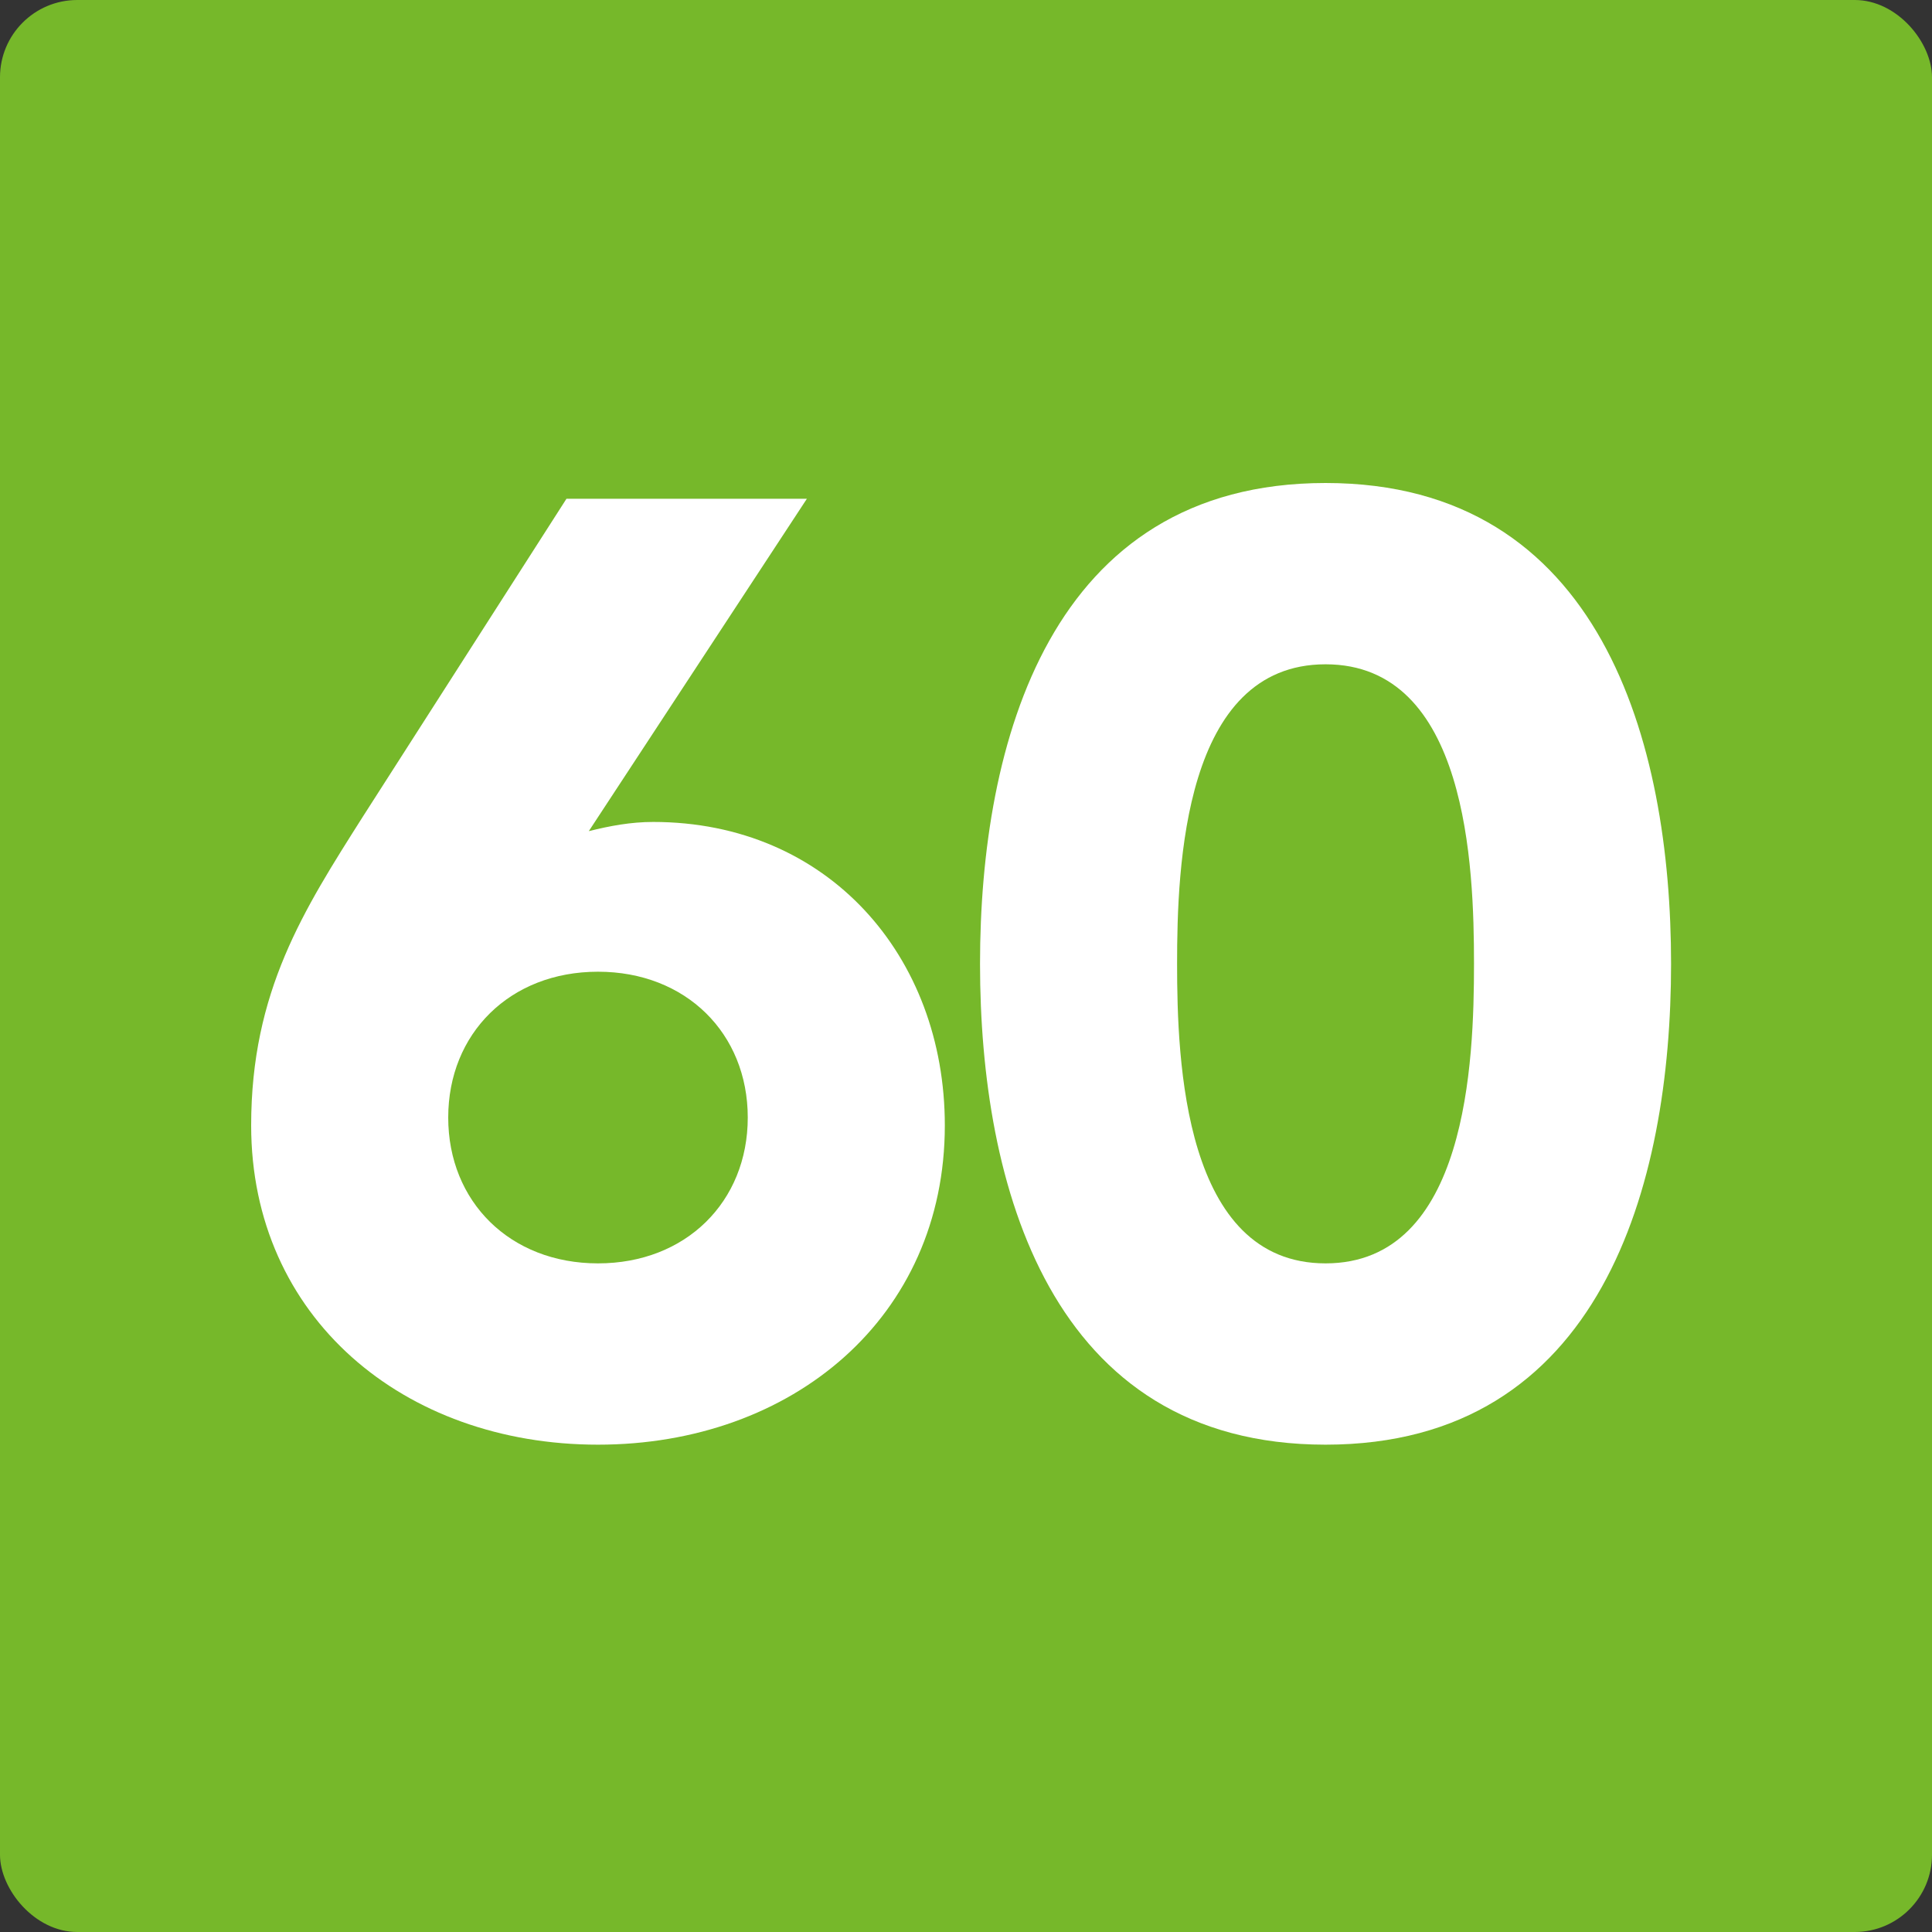
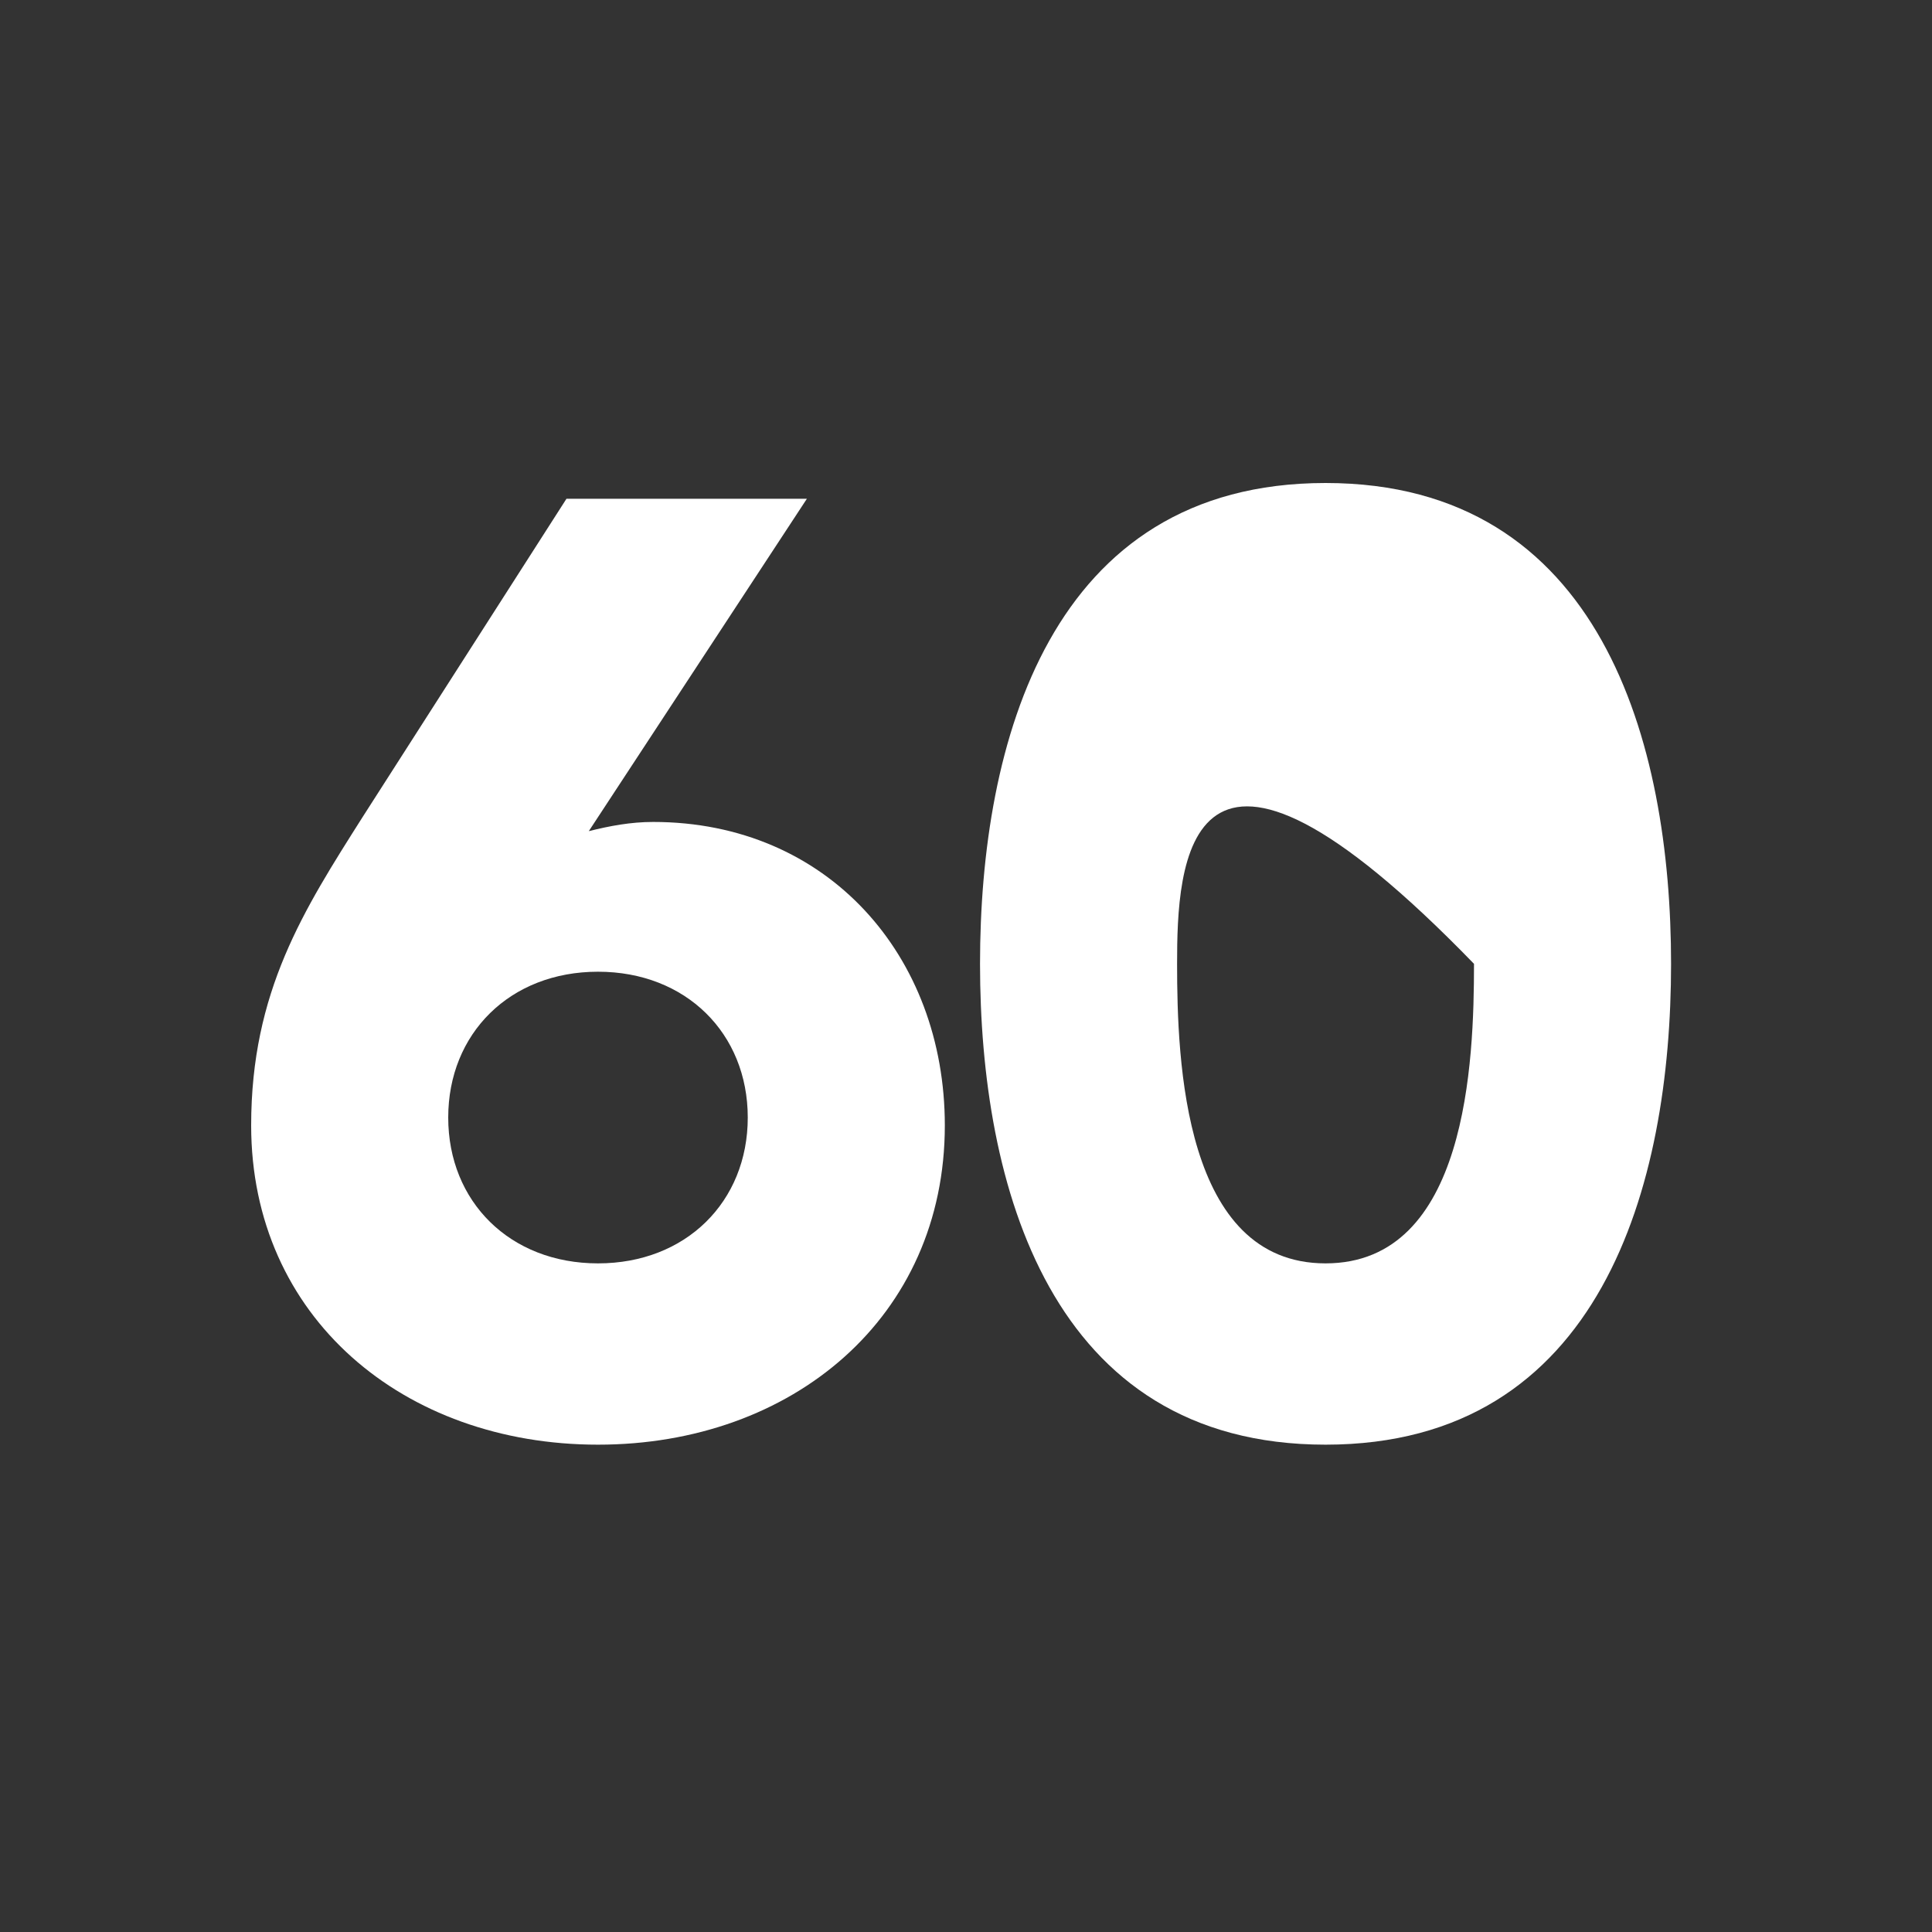
<svg xmlns="http://www.w3.org/2000/svg" width="50" height="50" viewBox="0 0 50 50" fill="none">
  <rect x="0" y="0" width="50" height="50" fill="#333333" stroke="none" />
-   <rect width="50" height="50" rx="2" fill="#76B82A" />
-   <path d="M25.363 24.944C25.363 19.232 27.165 12.5 34.305 12.5C41.445 12.5 43.247 19.232 43.247 24.944C43.247 30.656 41.445 37.388 34.305 37.388C27.165 37.388 25.363 30.656 25.363 24.944ZM30.463 24.944C30.463 27.46 30.633 32.696 34.305 32.696C37.977 32.696 38.147 27.46 38.147 24.944C38.147 22.428 37.977 17.192 34.305 17.192C30.633 17.192 30.463 22.428 30.463 24.944Z" fill="white" />
+   <path d="M25.363 24.944C25.363 19.232 27.165 12.5 34.305 12.5C41.445 12.5 43.247 19.232 43.247 24.944C43.247 30.656 41.445 37.388 34.305 37.388C27.165 37.388 25.363 30.656 25.363 24.944ZM30.463 24.944C30.463 27.46 30.633 32.696 34.305 32.696C37.977 32.696 38.147 27.46 38.147 24.944C30.633 17.192 30.463 22.428 30.463 24.944Z" fill="white" />
  <path d="M20.882 12.908L15.238 21.51C15.782 21.374 16.326 21.272 16.904 21.272C21.426 21.272 24.452 24.74 24.452 29.126C24.452 34.09 20.508 37.388 15.476 37.388C10.444 37.388 6.5 34.09 6.5 29.126C6.5 25.658 7.86 23.55 9.39 21.136L14.66 12.908H20.882ZM19.352 28.922C19.352 26.746 17.754 25.148 15.476 25.148C13.198 25.148 11.6 26.746 11.6 28.922C11.6 31.098 13.198 32.696 15.476 32.696C17.754 32.696 19.352 31.098 19.352 28.922Z" fill="white" />
</svg>